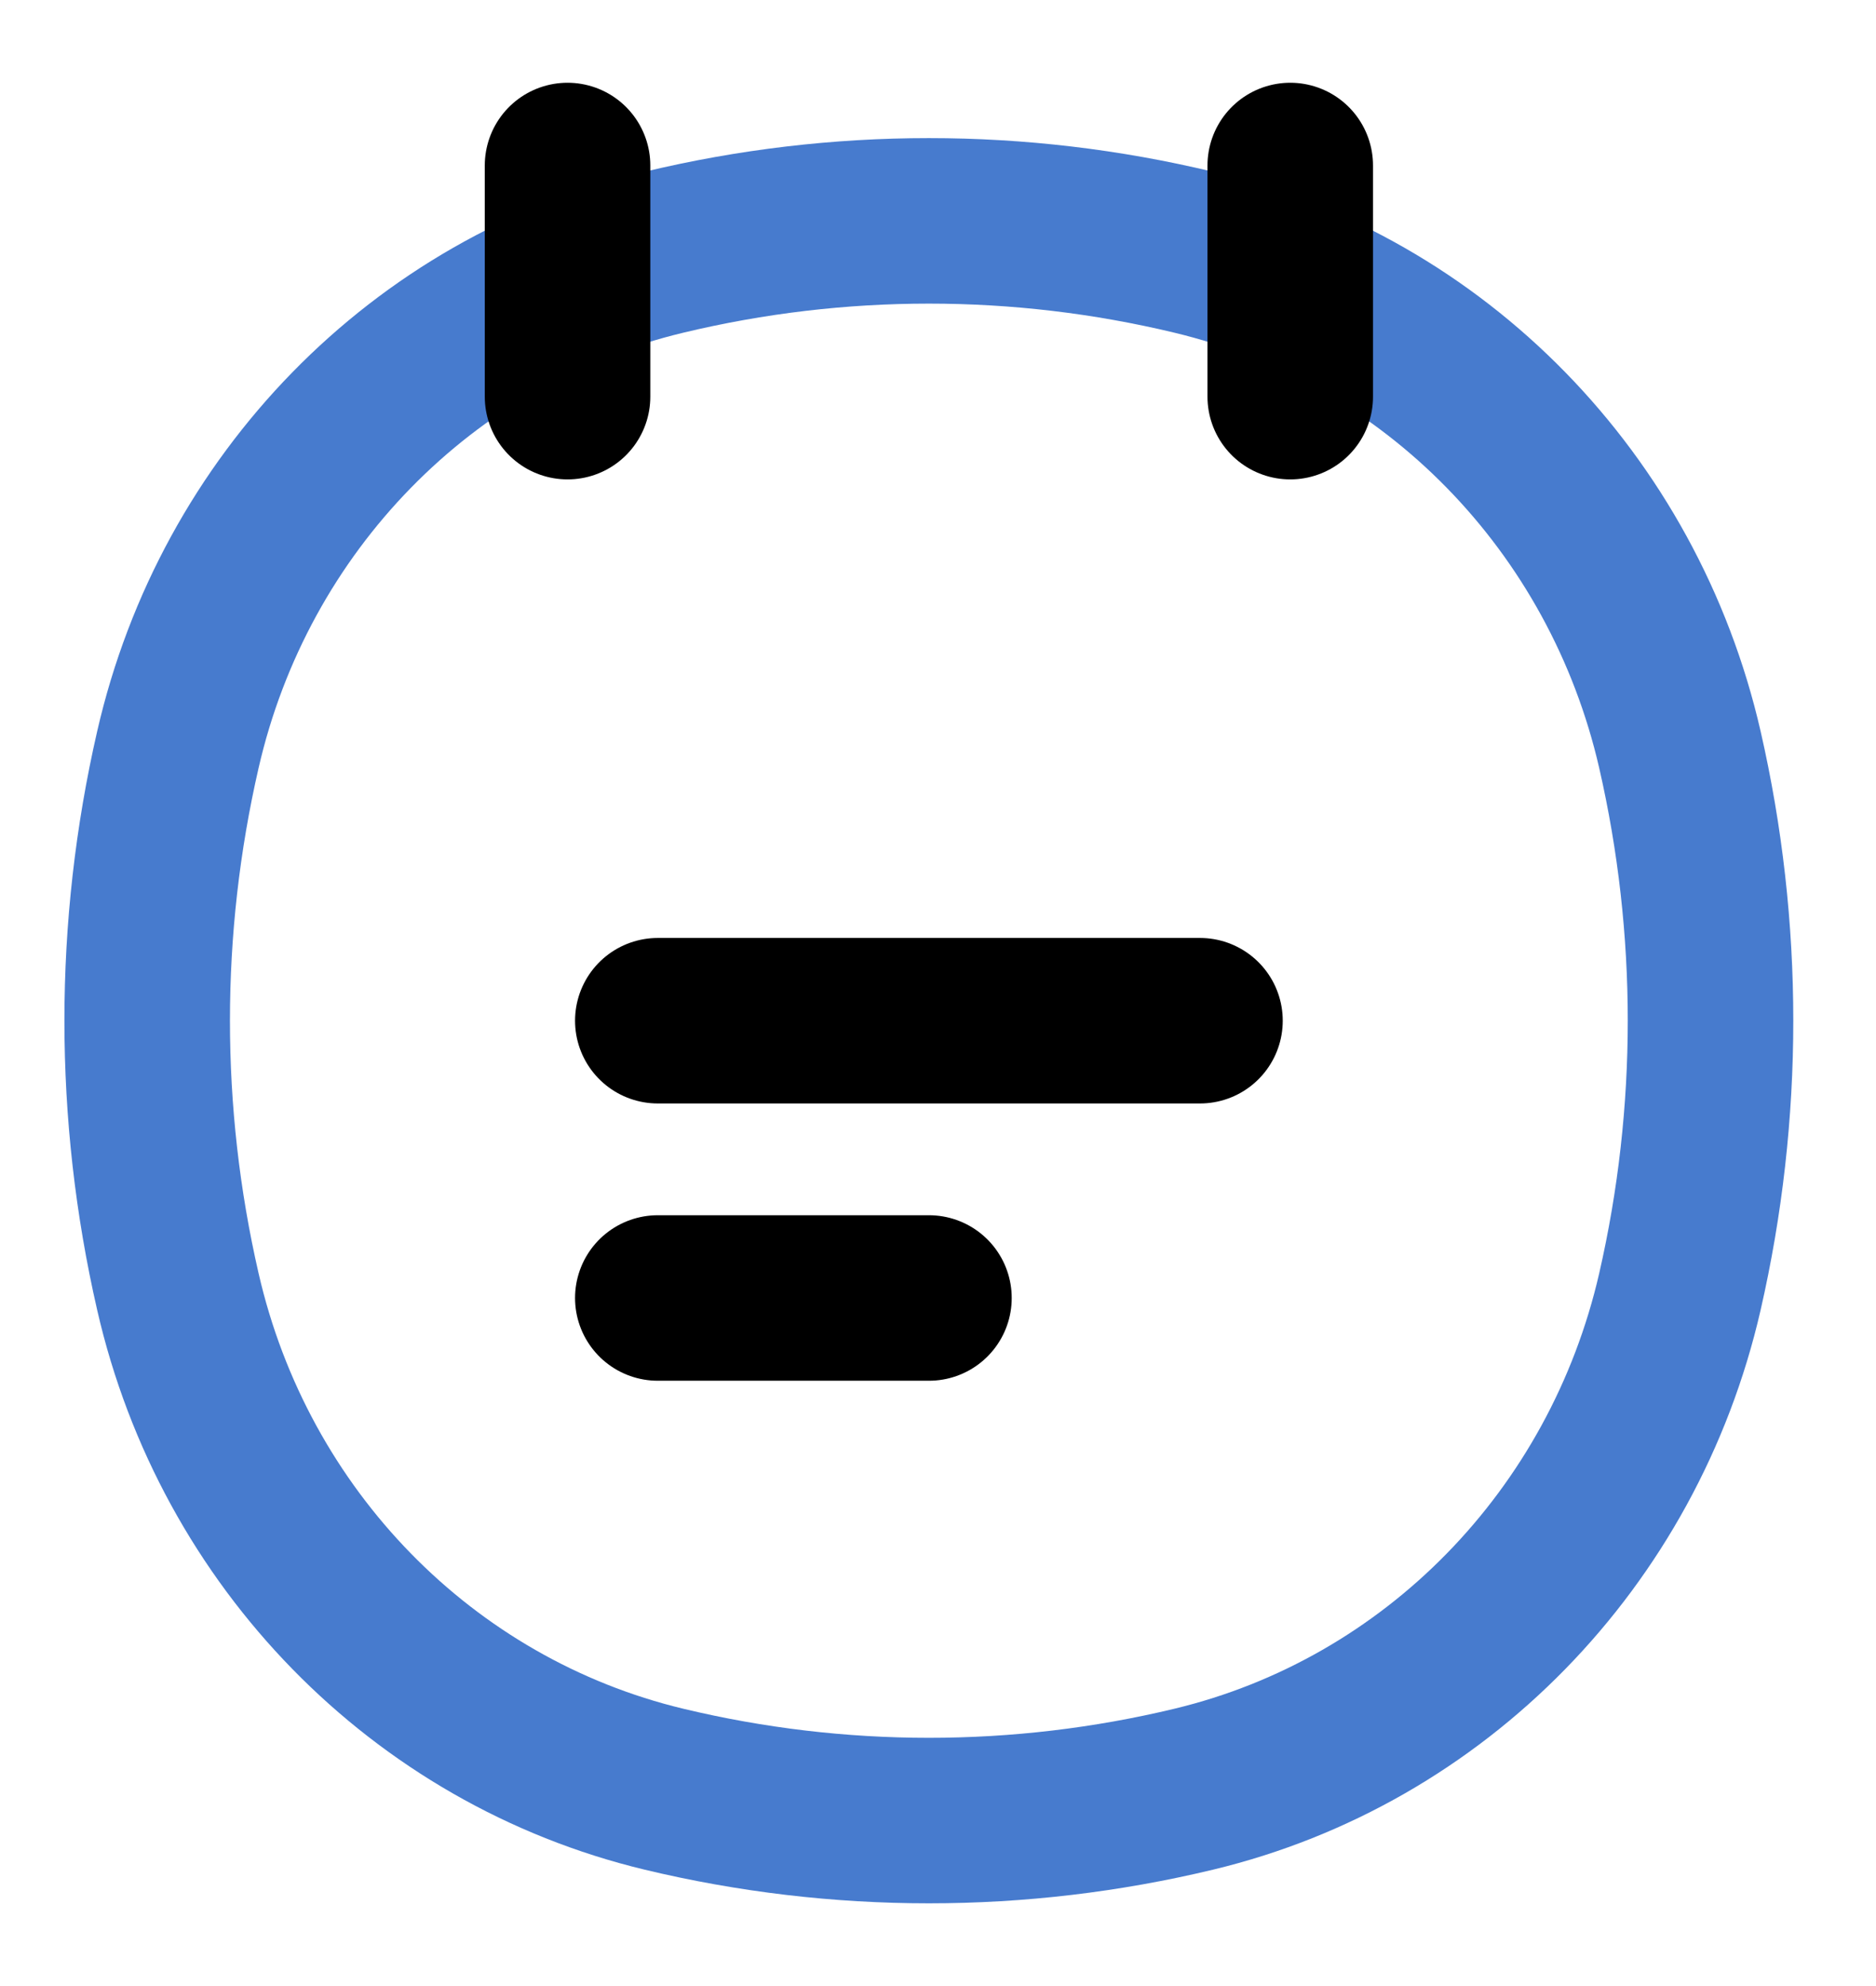
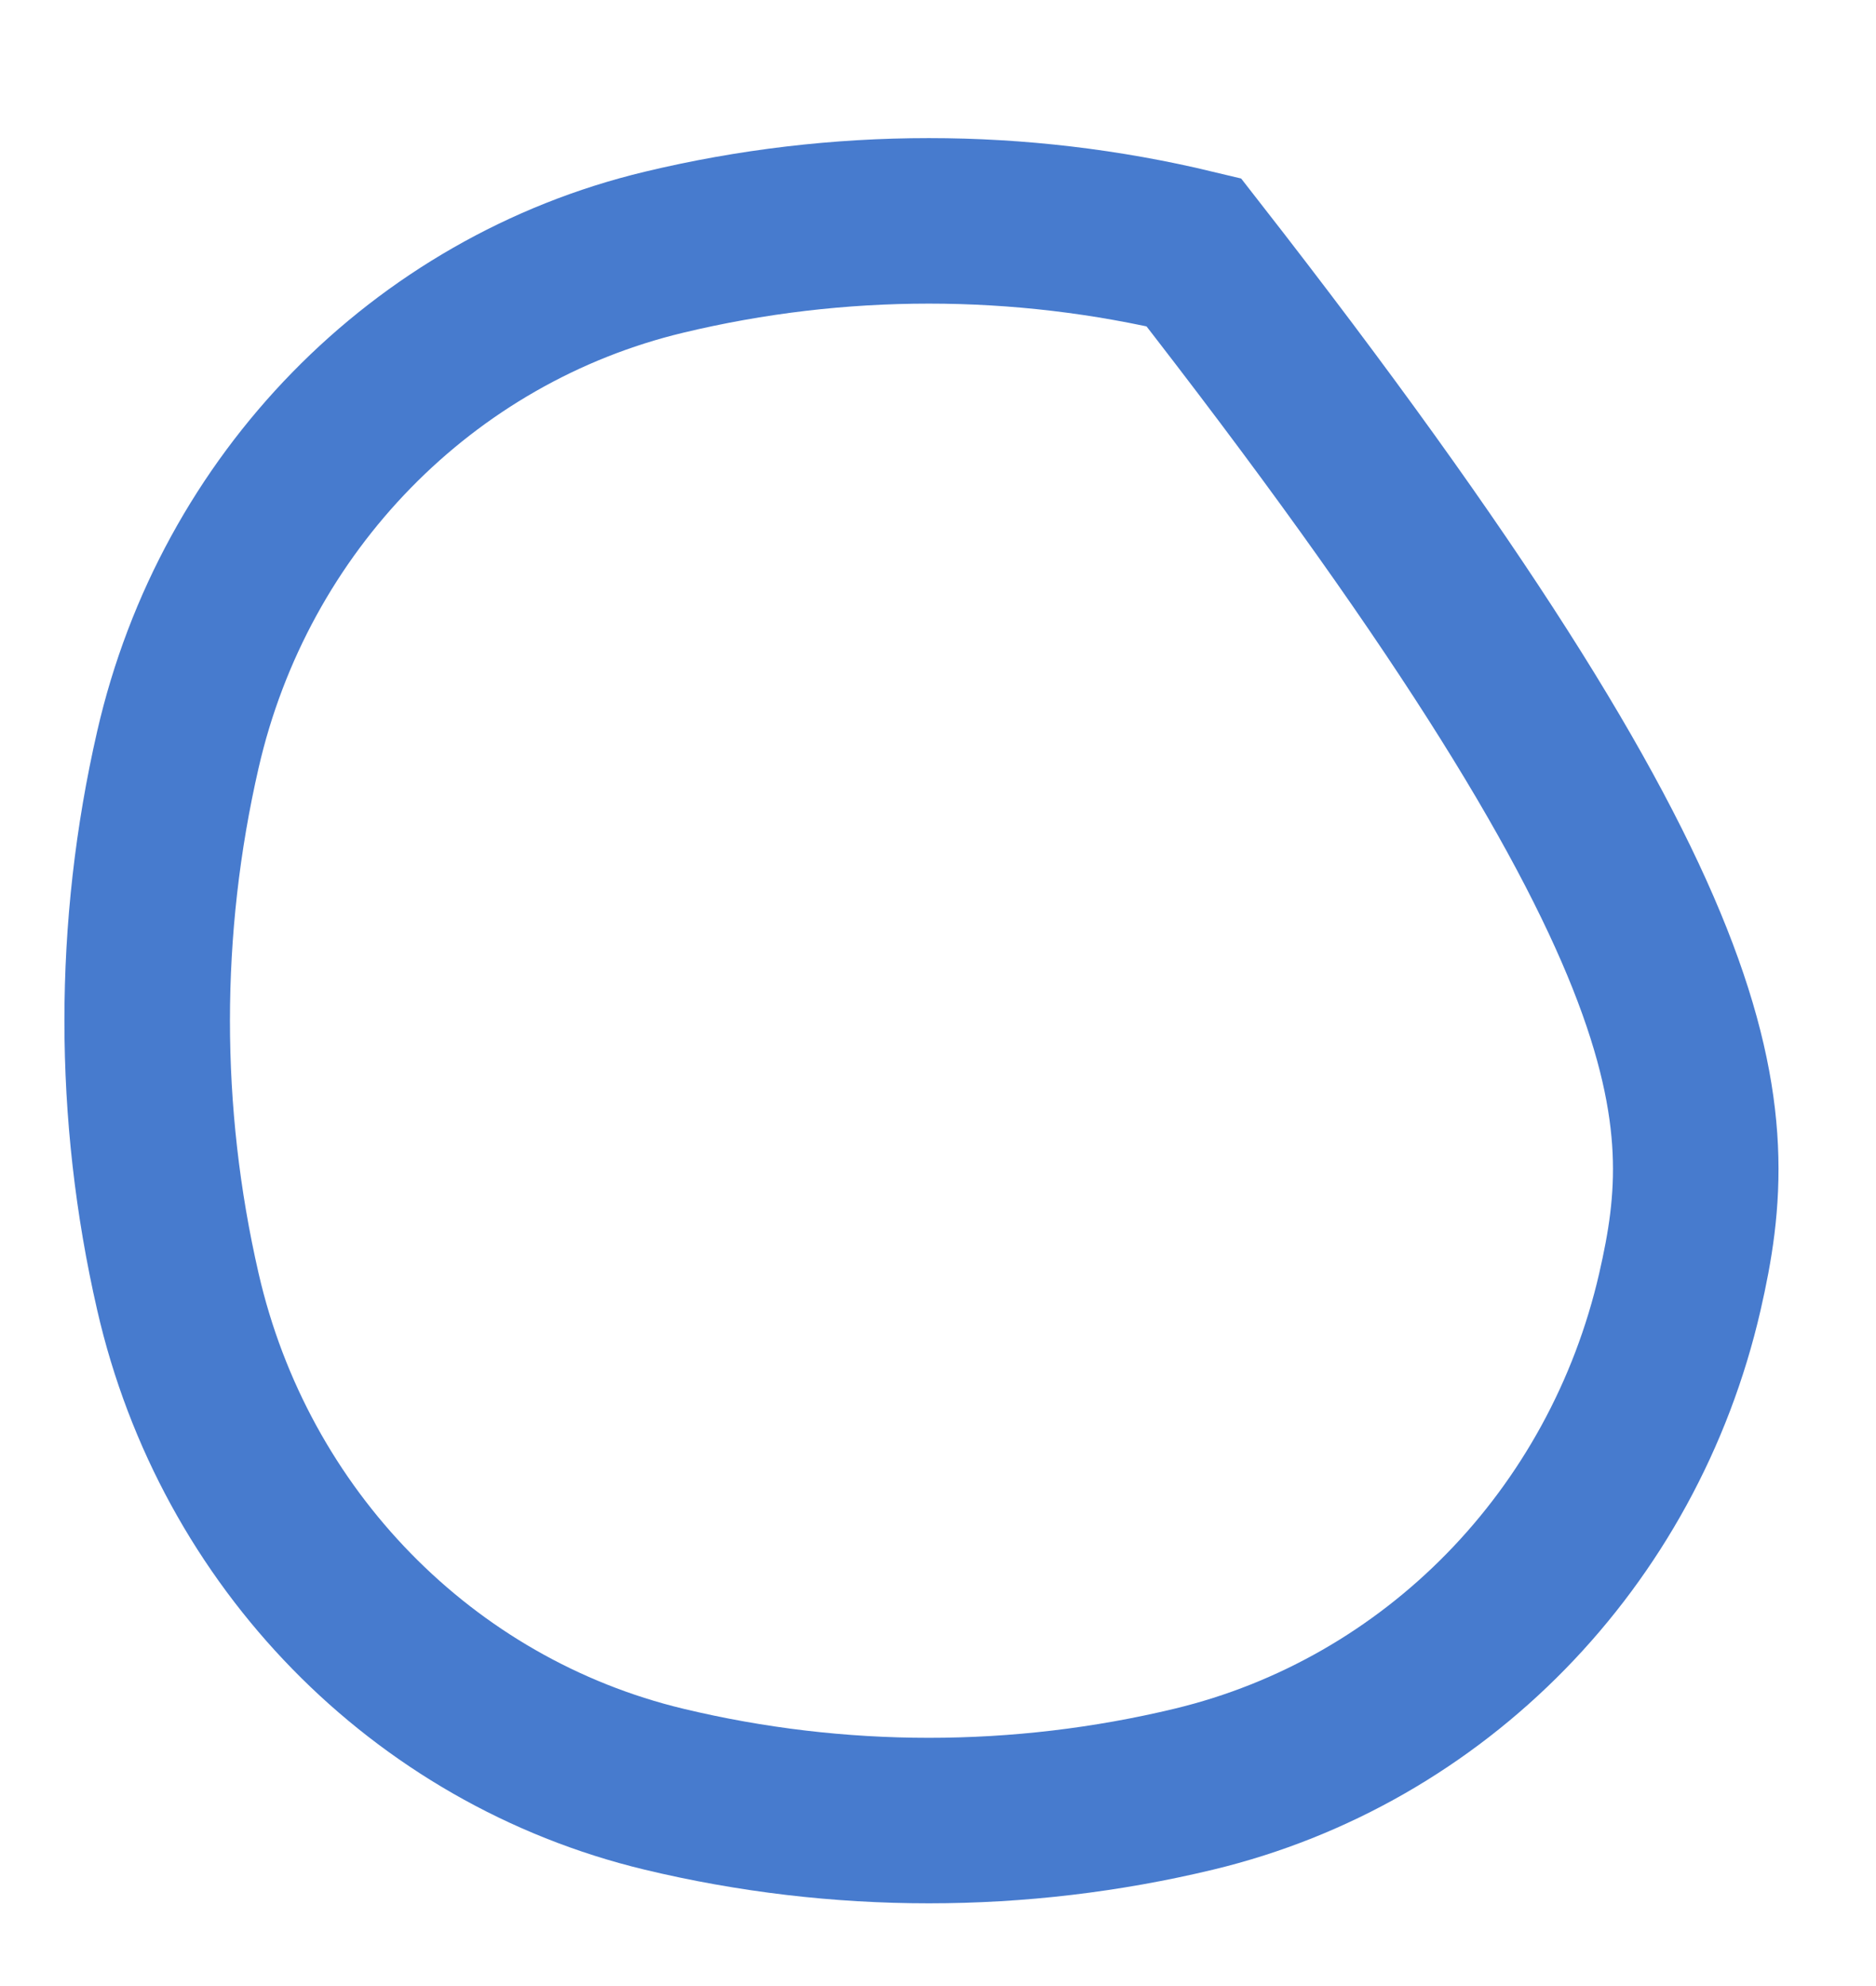
<svg xmlns="http://www.w3.org/2000/svg" width="17" height="18" viewBox="0 0 17 18" fill="none">
-   <path d="M1.612 6.794C2.124 4.557 3.831 2.81 6.017 2.286C7.596 1.907 9.239 1.907 10.817 2.286C13.003 2.81 14.71 4.557 15.223 6.794C15.593 8.41 15.593 10.091 15.223 11.707C14.71 13.944 13.003 15.691 10.817 16.216C9.239 16.595 7.596 16.595 6.017 16.216C3.831 15.691 2.124 13.944 1.612 11.707C1.241 10.091 1.241 8.41 1.612 6.794Z" class="icon_main" stroke-width="1.5" stroke-linecap="round" style="stroke: #477BCE;" />
-   <path d="M5.143 1.5V3.595M11.692 1.5V3.595M5.961 11.764H8.418M5.961 9.251H10.874" stroke="currentColor" stroke-width="1.5" stroke-linecap="round" />
+   <path d="M1.612 6.794C2.124 4.557 3.831 2.81 6.017 2.286C7.596 1.907 9.239 1.907 10.817 2.286C15.593 8.41 15.593 10.091 15.223 11.707C14.71 13.944 13.003 15.691 10.817 16.216C9.239 16.595 7.596 16.595 6.017 16.216C3.831 15.691 2.124 13.944 1.612 11.707C1.241 10.091 1.241 8.41 1.612 6.794Z" class="icon_main" stroke-width="1.5" stroke-linecap="round" style="stroke: #477BCE;" />
</svg>